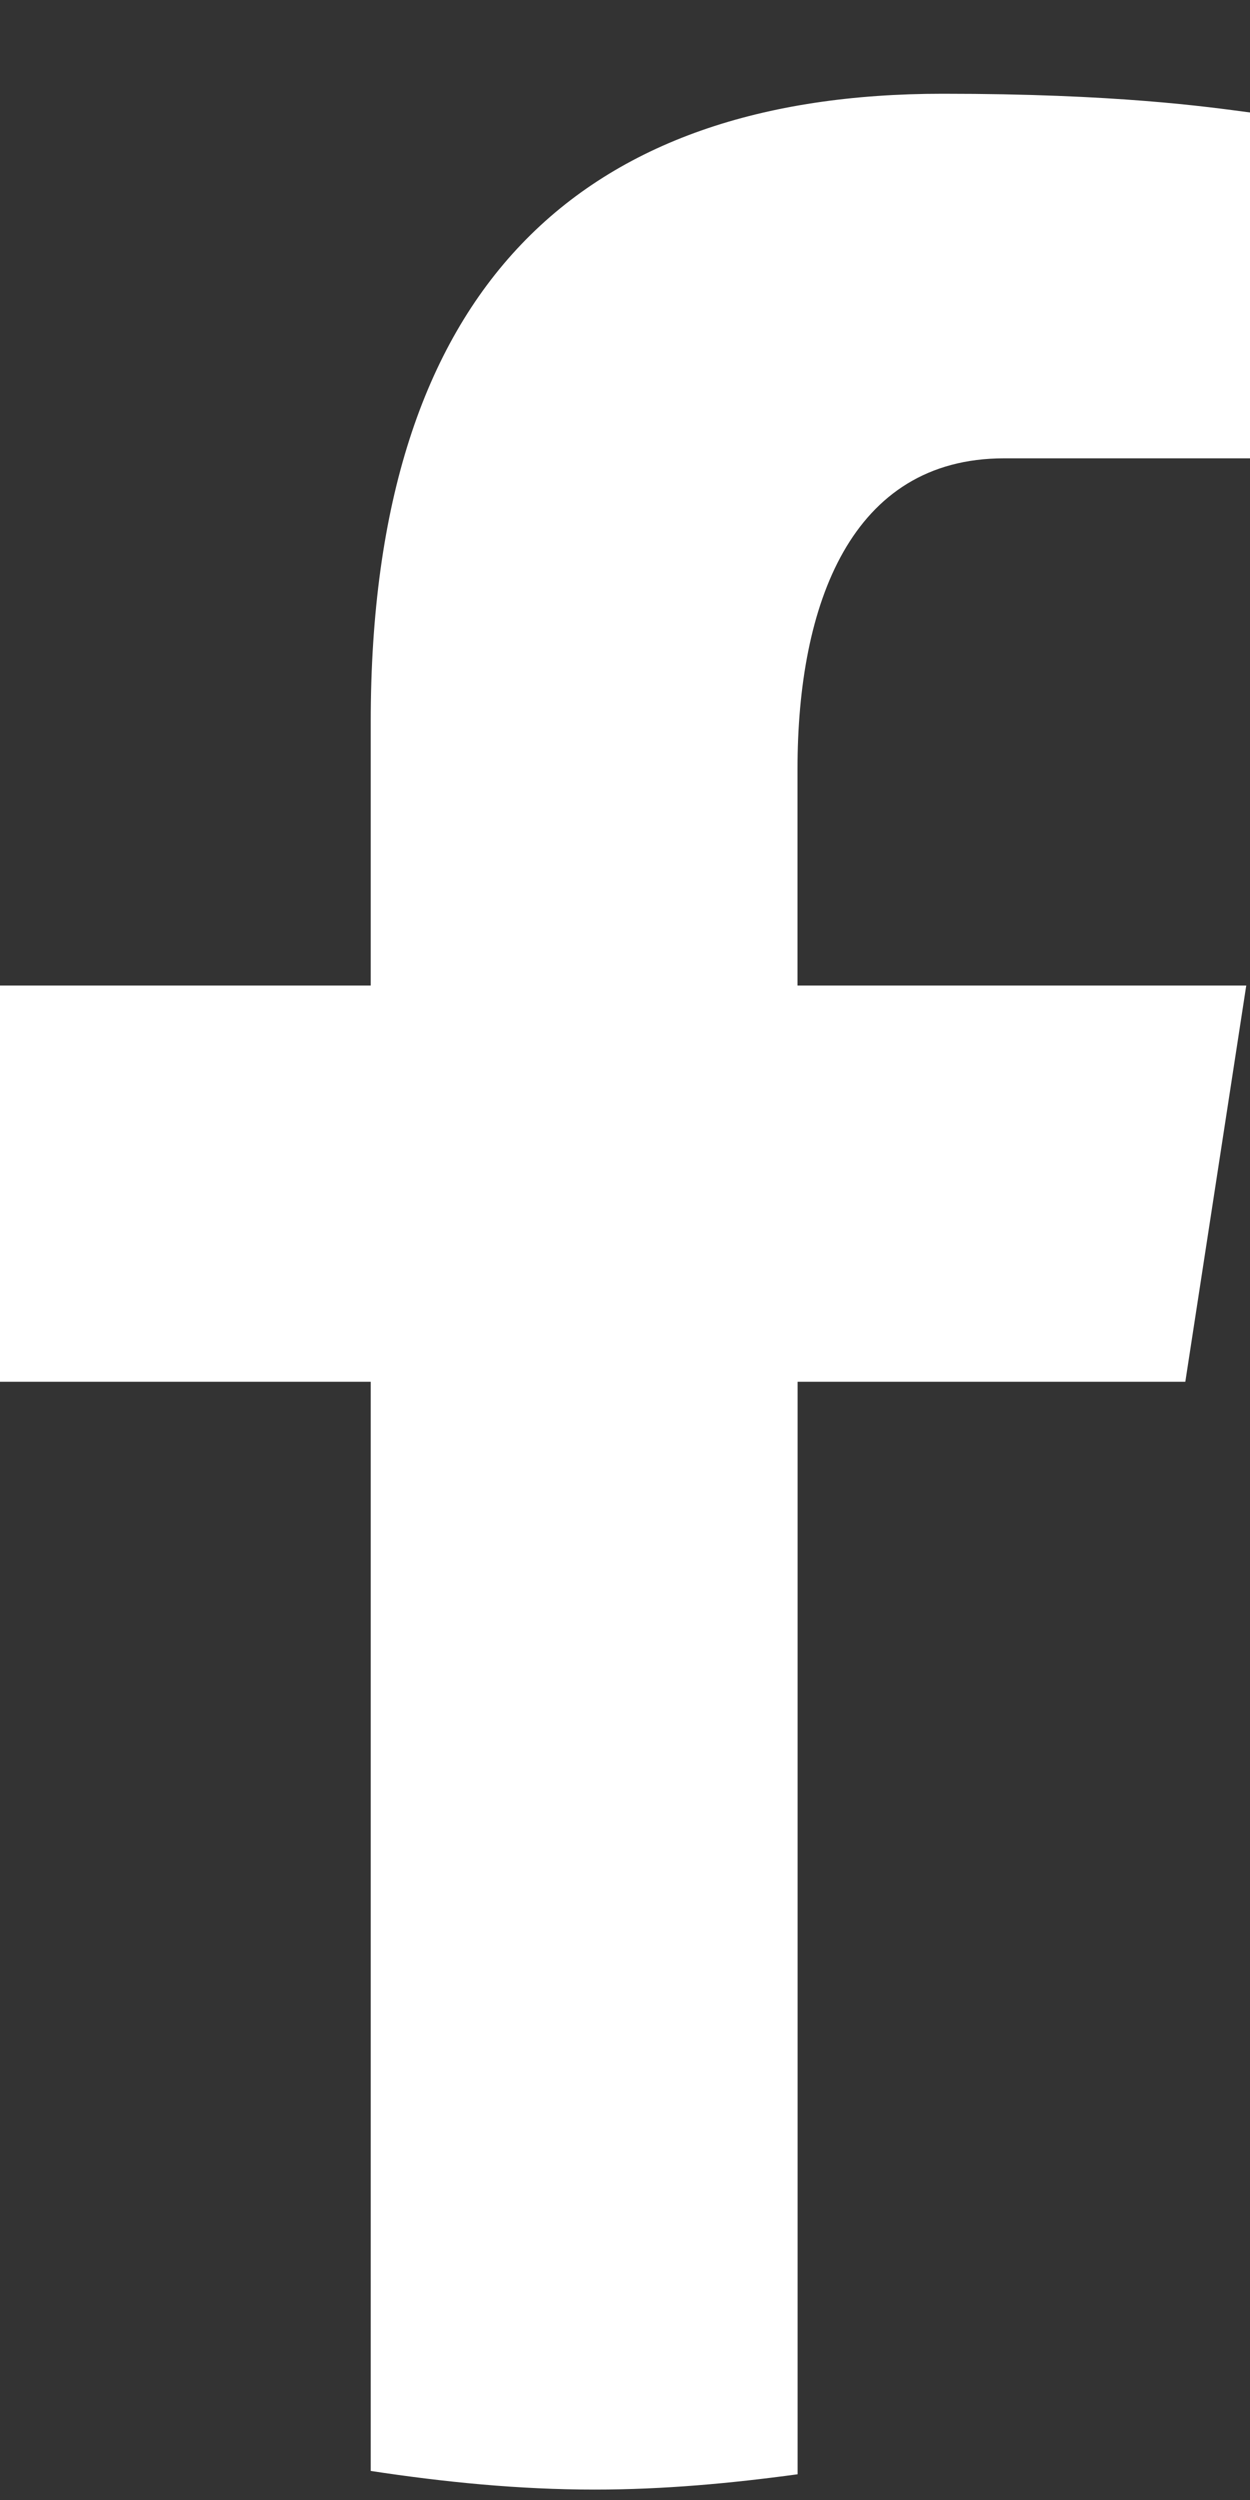
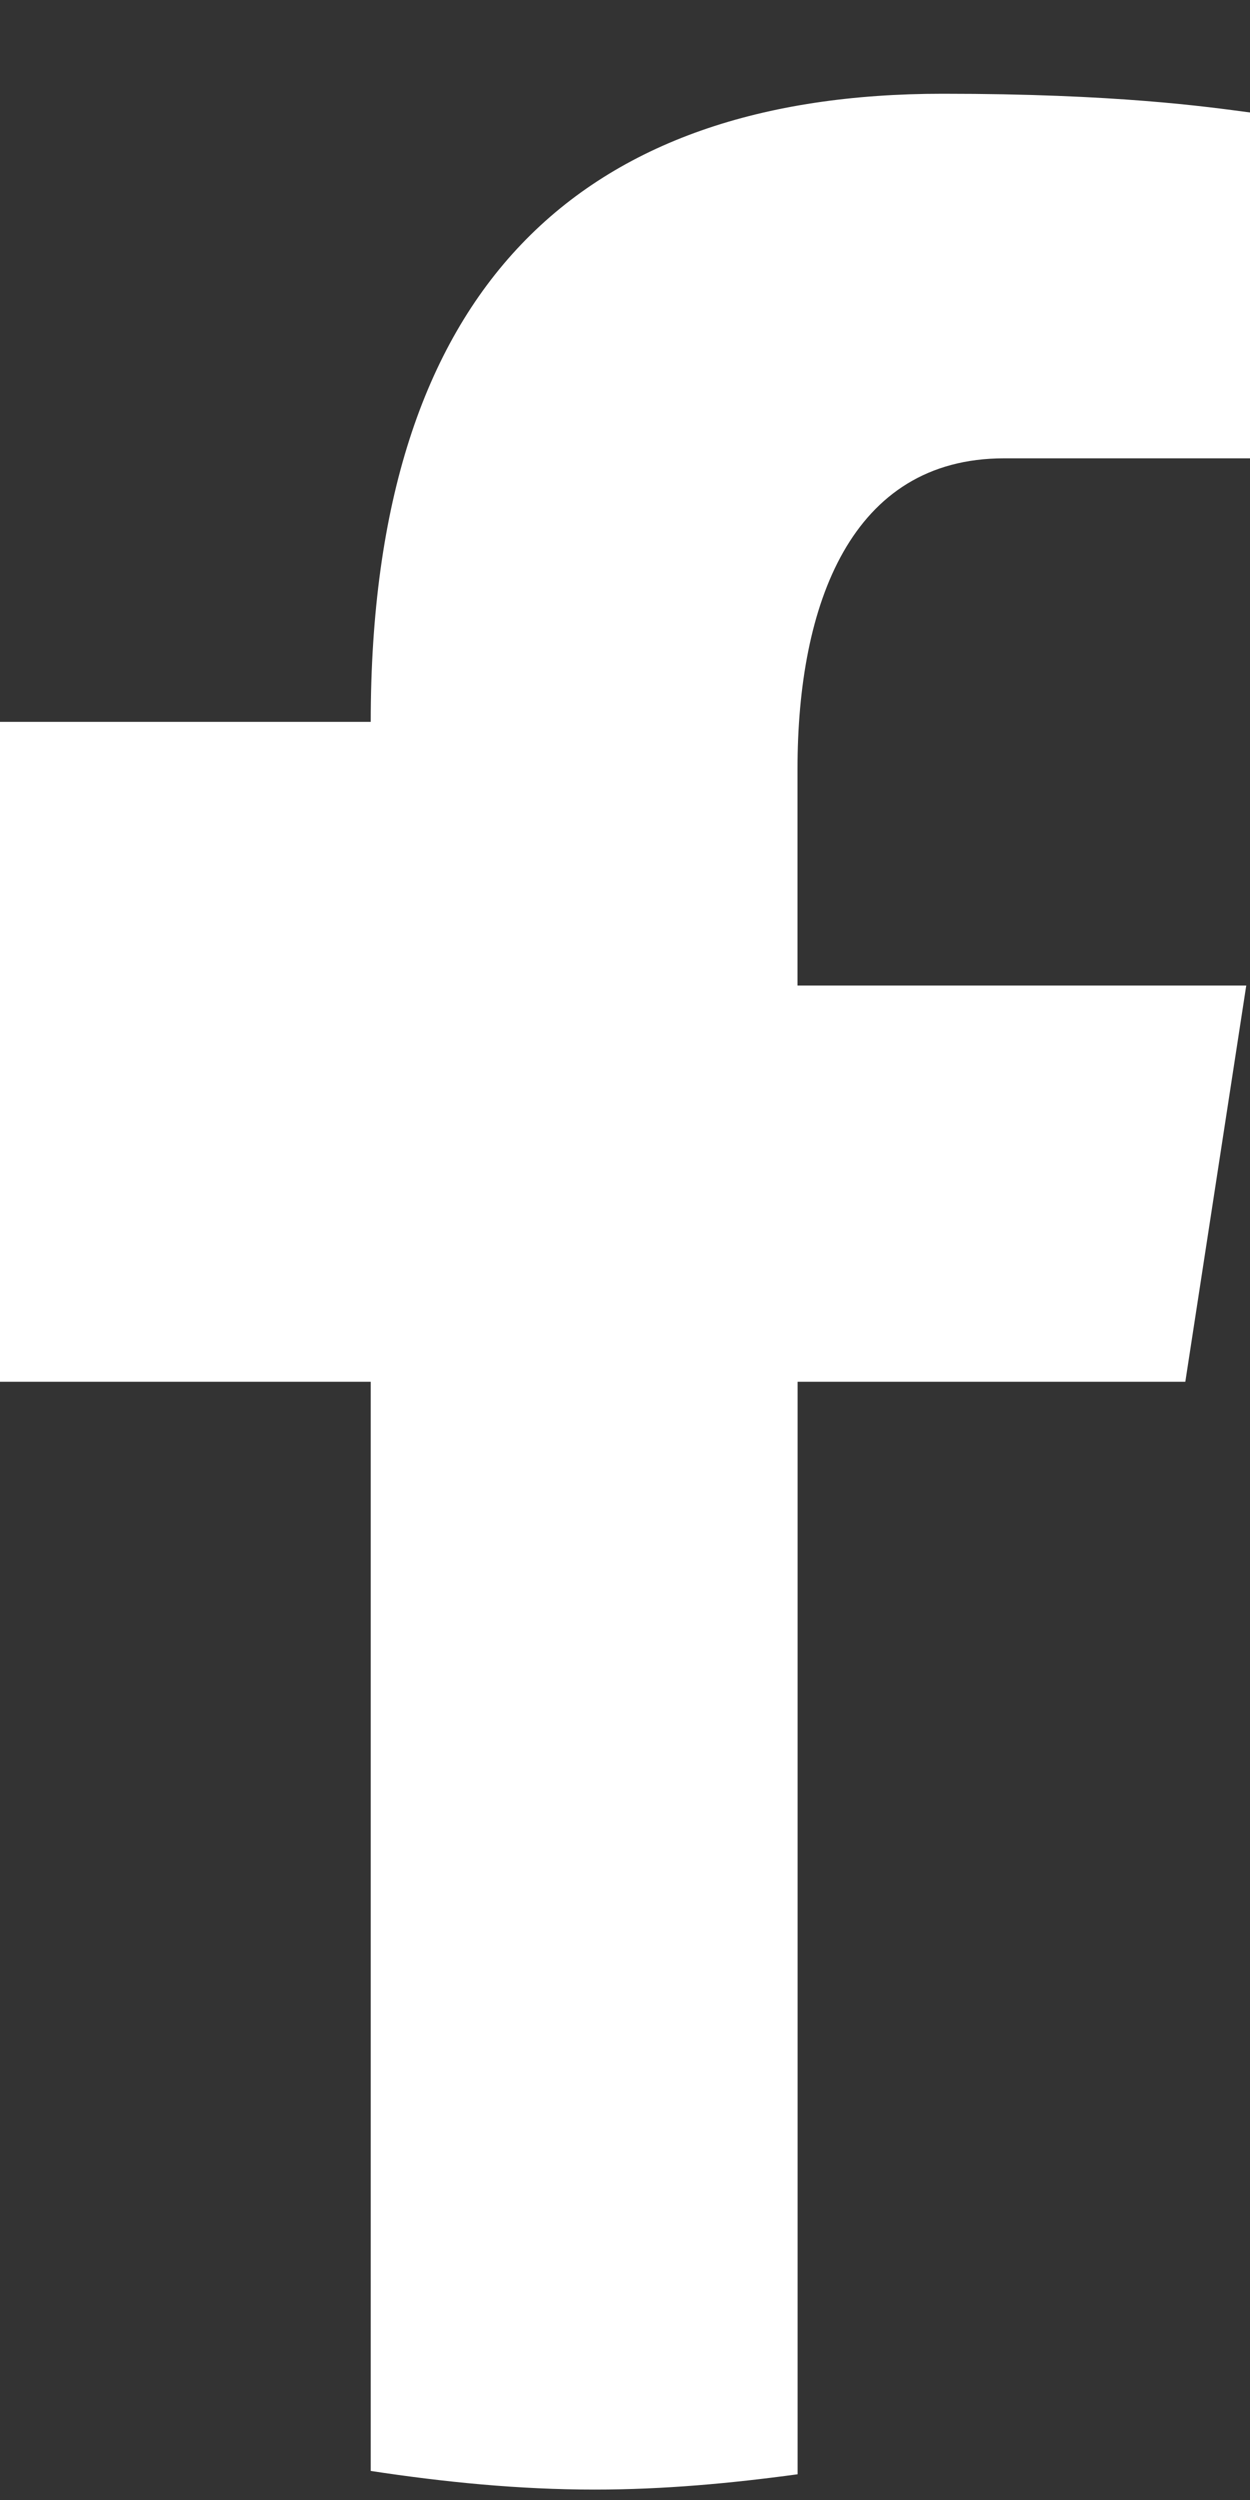
<svg xmlns="http://www.w3.org/2000/svg" width="12" height="24" viewBox="0 0 12 24" fill="none">
  <rect x="0" y="0" width="12" height="24" fill="#333333" stroke="none" />
-   <path d="M7.657 13.265H11.379L11.964 9.461H7.656V7.382C7.656 5.801 8.17 4.4 9.639 4.4H12V1.08C11.585 1.024 10.708 0.9 9.05 0.9C5.588 0.9 3.559 2.74 3.559 6.93V9.461H0V13.265H3.559V23.721C4.263 23.828 4.977 23.9 5.71 23.9C6.372 23.9 7.019 23.84 7.657 23.753V13.265Z" fill="white" />
+   <path d="M7.657 13.265H11.379L11.964 9.461H7.656V7.382C7.656 5.801 8.17 4.4 9.639 4.4H12V1.08C11.585 1.024 10.708 0.9 9.05 0.9C5.588 0.9 3.559 2.74 3.559 6.93H0V13.265H3.559V23.721C4.263 23.828 4.977 23.9 5.71 23.9C6.372 23.9 7.019 23.84 7.657 23.753V13.265Z" fill="white" />
</svg>